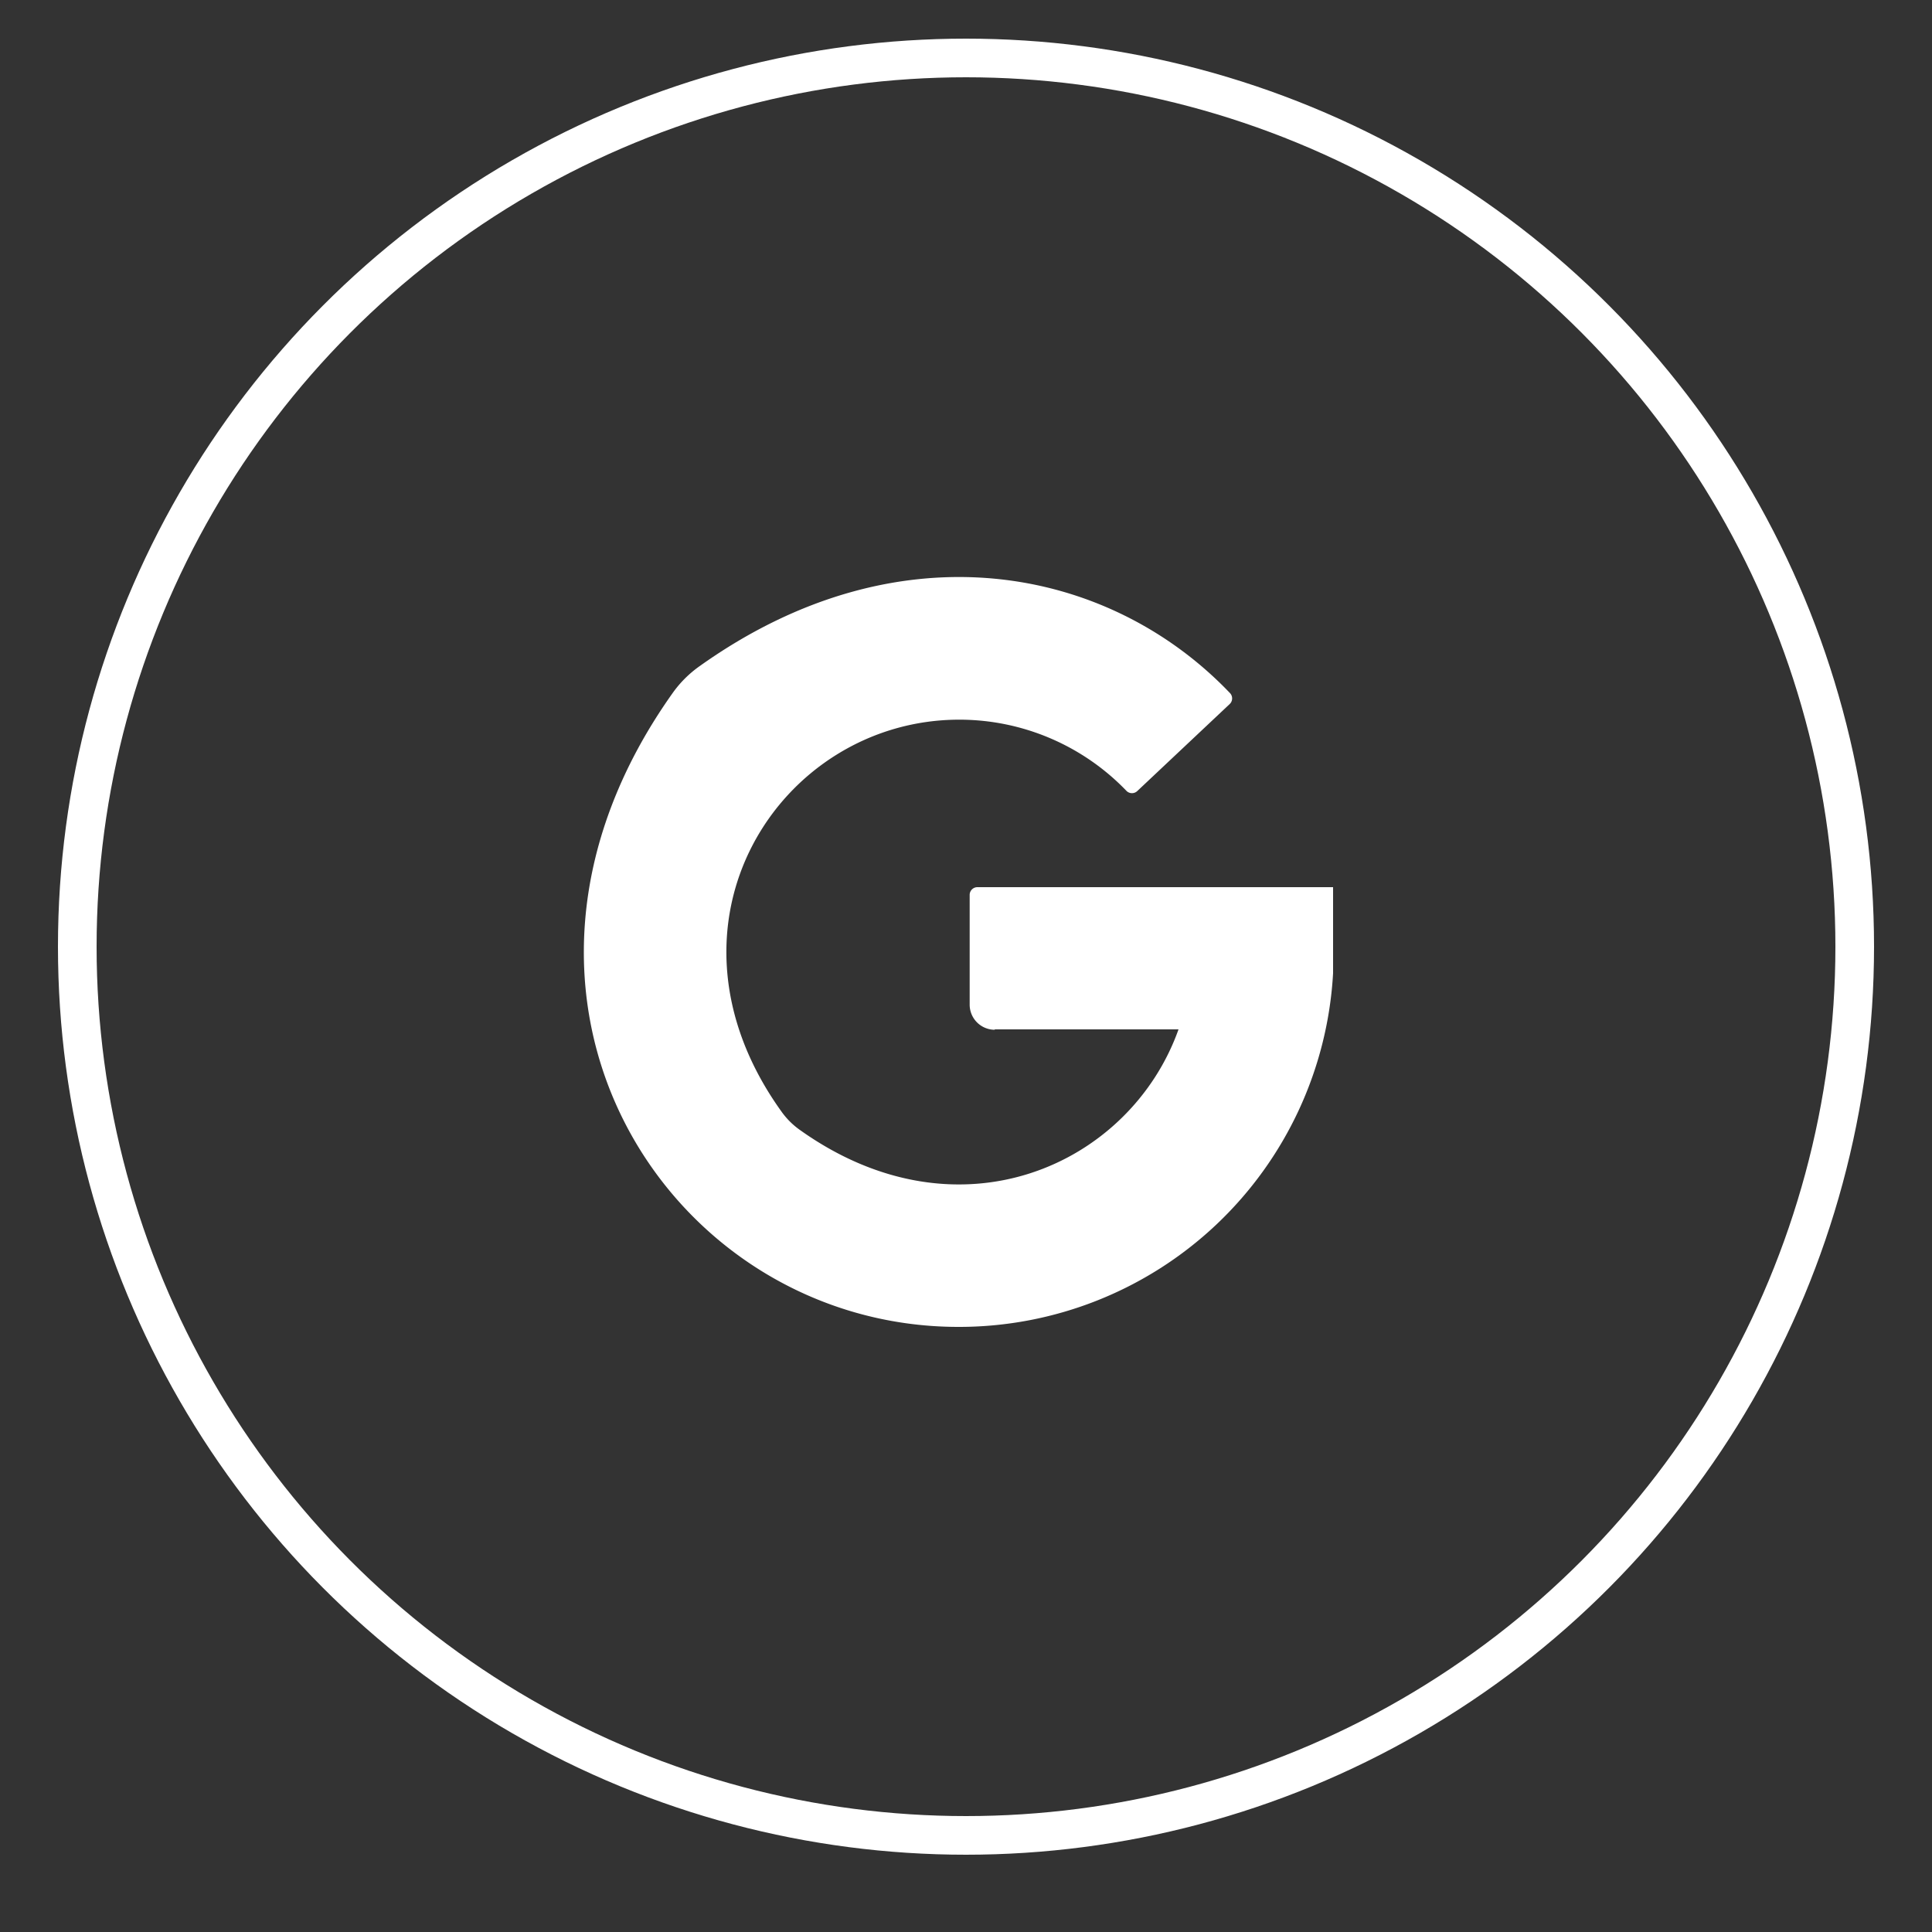
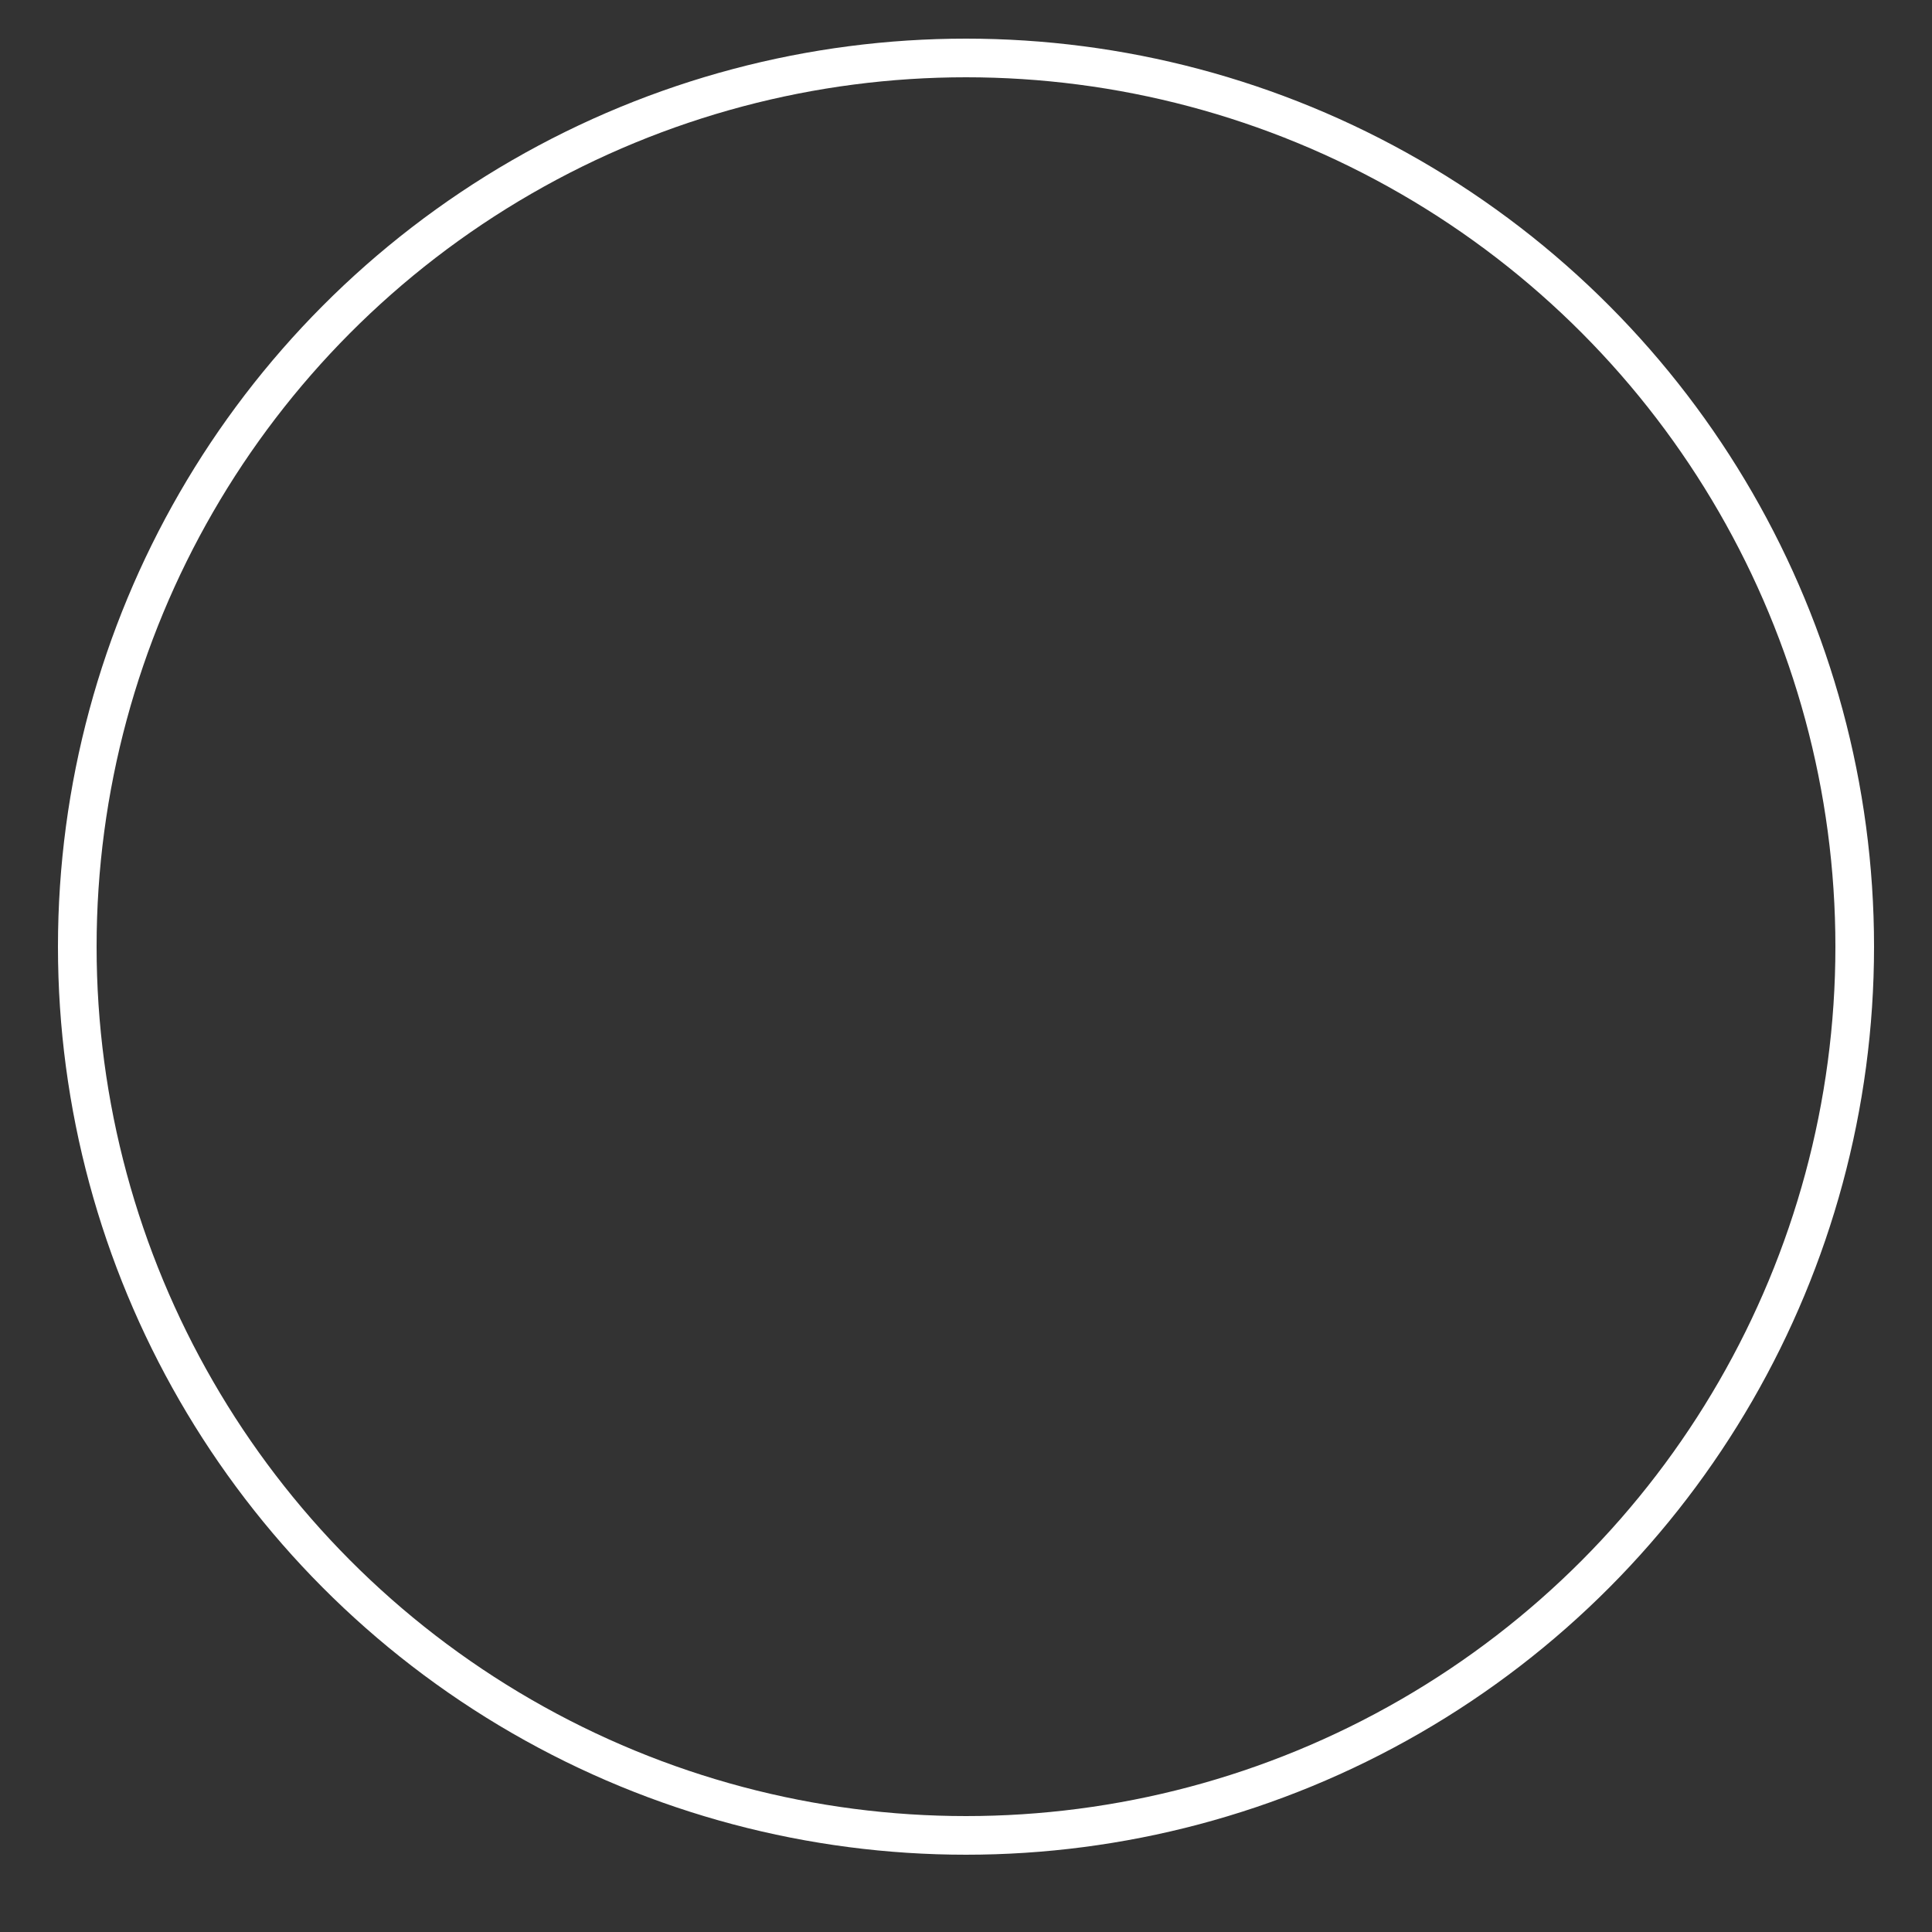
<svg xmlns="http://www.w3.org/2000/svg" viewBox="0 0 100 100">
  <rect x="0" y="0" width="100" height="100" fill="#333333" stroke="none" />
-   <path d="m51.49 53.28h9.51c-2.49 7-11.35 11.1-19.62 5.19a4 4 0 0 1 -.92-.92c-7-9.73-.09-20.3 9.19-20.3a12 12 0 0 1 8.66 3.69.4.4 0 0 0 .56 0l4.78-4.5a.4.4 0 0 0 0-.58c-6.27-6.56-17.1-8.73-27.41-1.4a5.84 5.84 0 0 0 -1.43 1.42c-11.21 15.79-.19 32.8 14.8 32.8a19.39 19.39 0 0 0 19.39-18.31c0-.12 0-4.45 0-4.45h-18.41a.4.4 0 0 0 -.4.4v5.68a1.3 1.3 0 0 0 1.3 1.3zm-.49-.42" fill="#fff" />
  <circle cx="50" cy="49" fill="none" r="46" stroke="#fff" stroke-miterlimit="10" stroke-width="2" />
</svg>